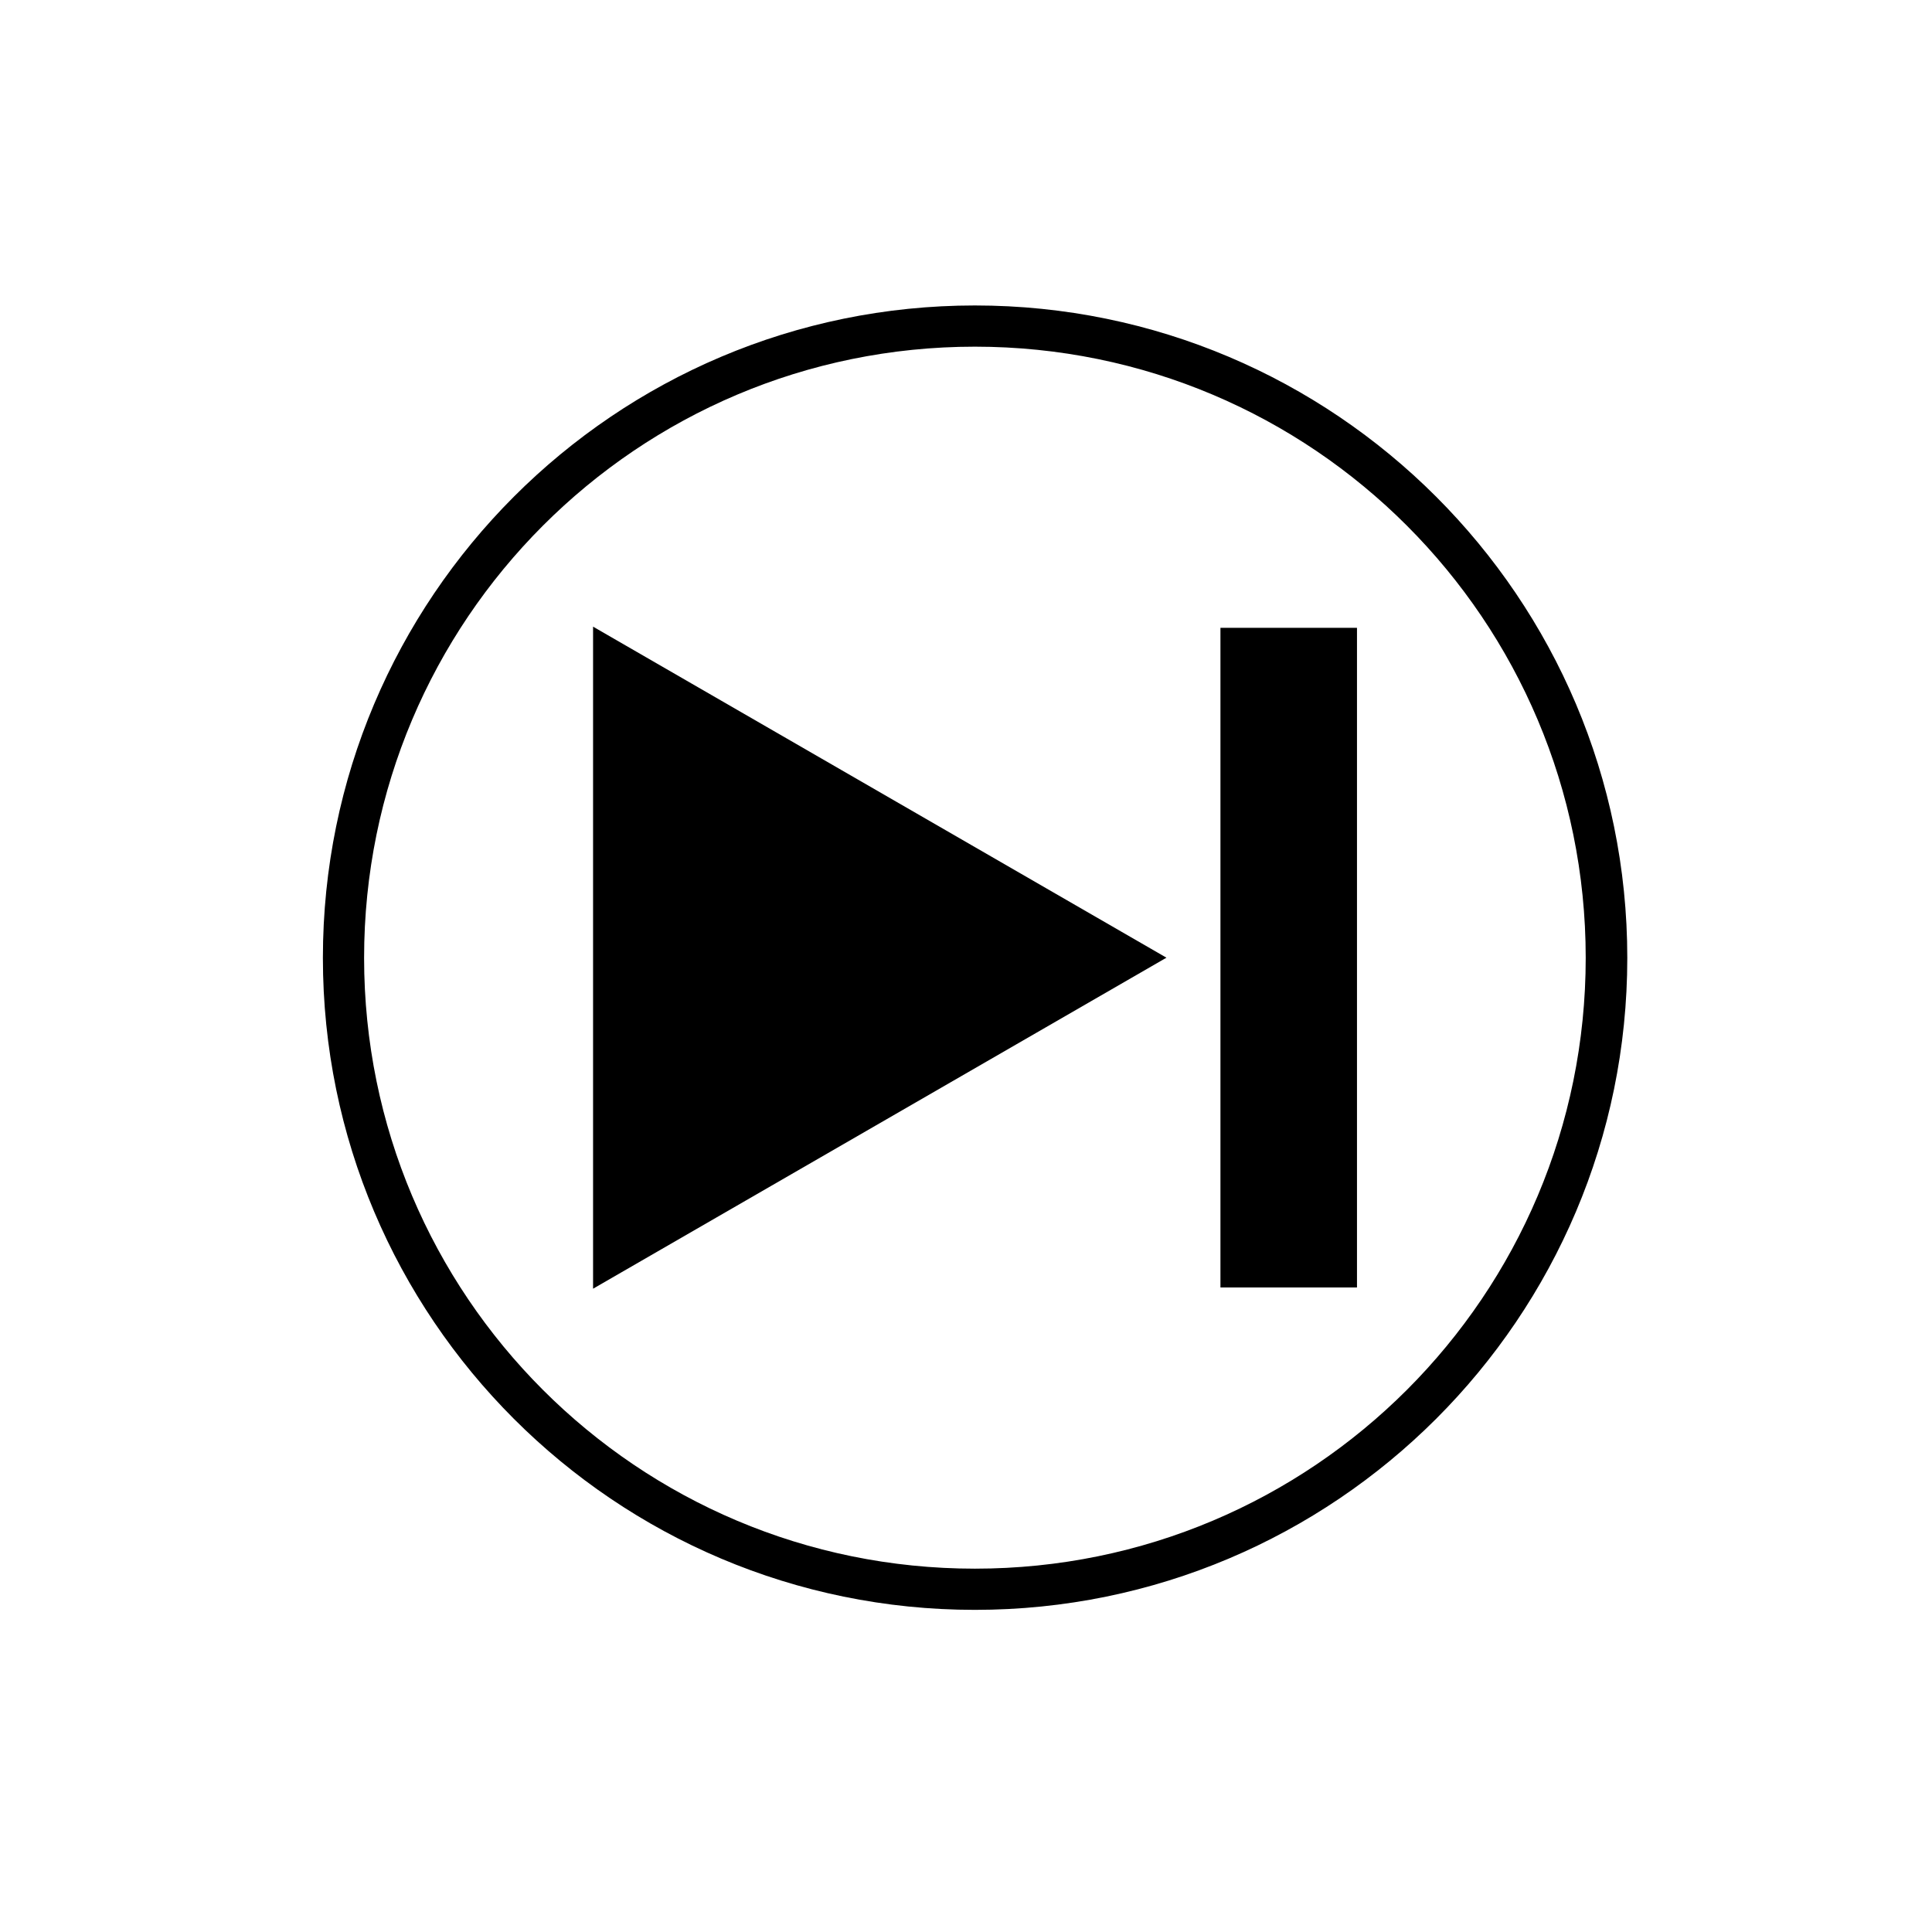
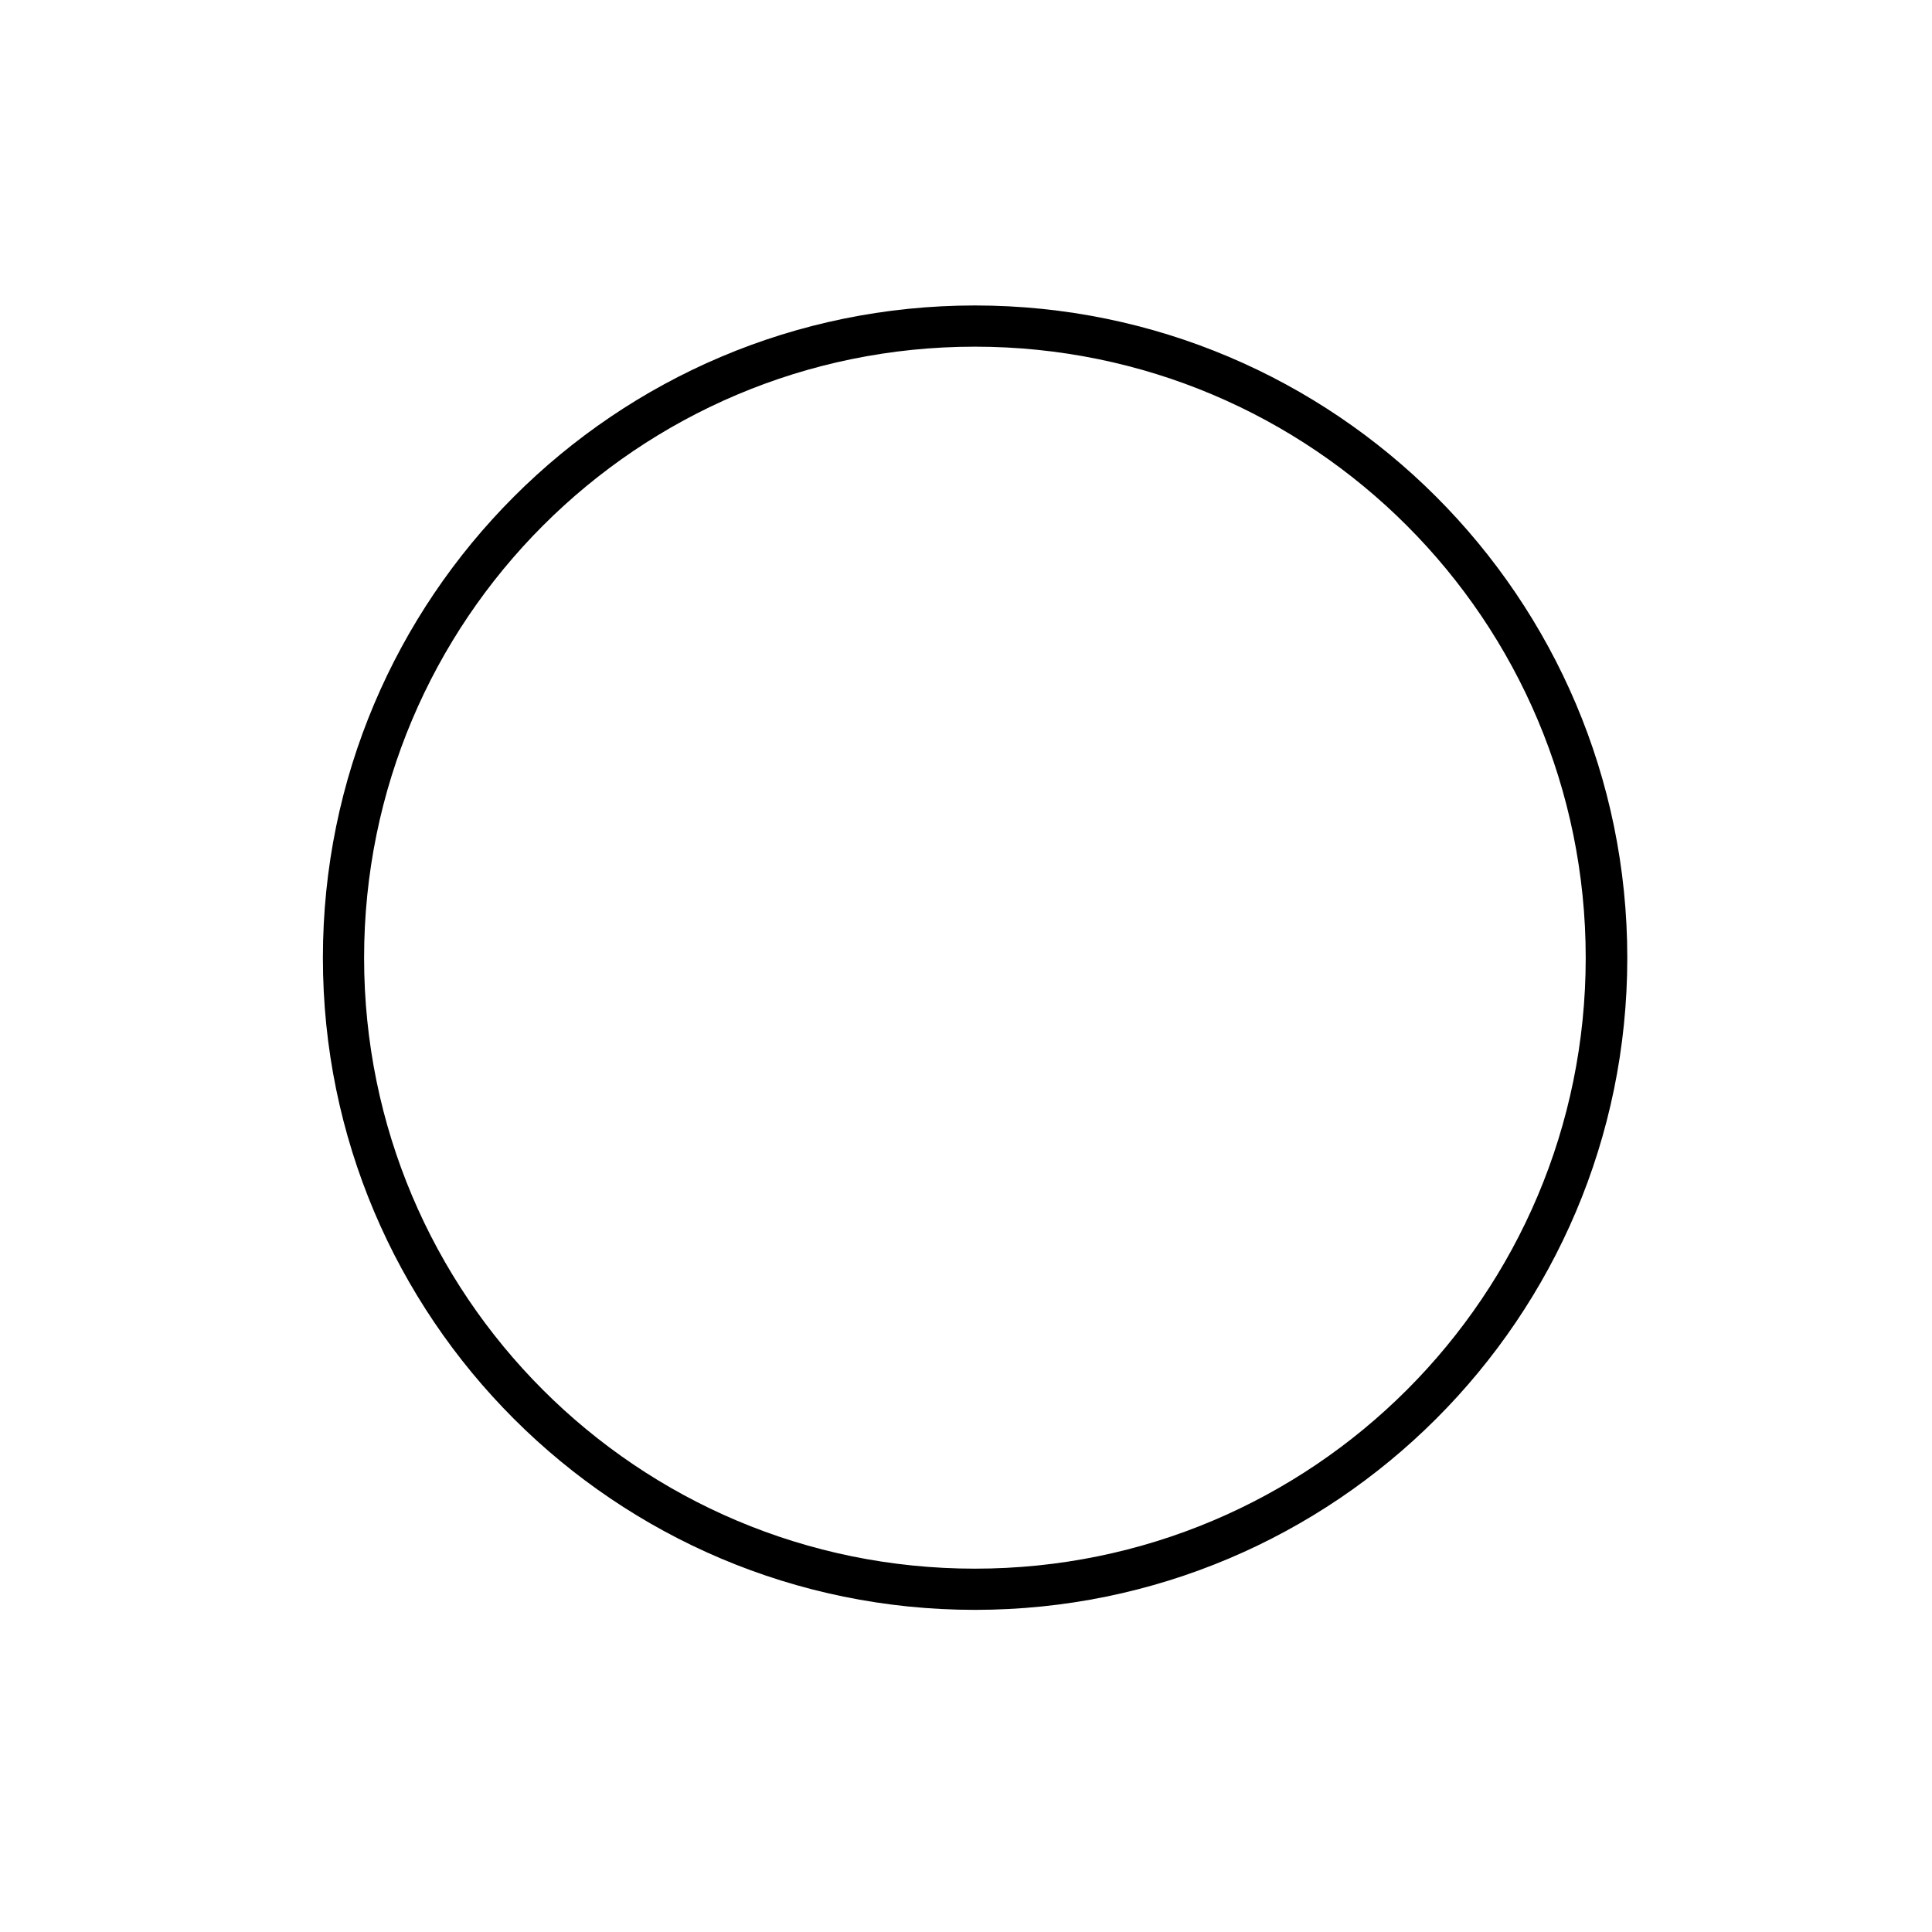
<svg xmlns="http://www.w3.org/2000/svg" fill="#000000" width="800px" height="800px" version="1.1" viewBox="144 144 512 512">
  <g>
    <path d="m402.36 224.95c-95.402 0-172.79 77.484-172.79 172.89 0 95.402 77.387 172.79 172.79 172.79s172.89-77.387 172.89-172.79c0-95.402-77.484-172.89-172.89-172.89zm0 10.922c89.465 0 161.87 72.5 161.87 161.97 0 89.465-72.402 161.87-161.87 161.87s-161.87-72.402-161.87-161.87c0-89.465 72.402-161.97 161.87-161.97z" />
-     <path d="m301.17 485.52v-175.45l151.95 87.727z" />
-     <path d="m467.43 310.38h36.184v174.81h-36.184z" />
  </g>
</svg>